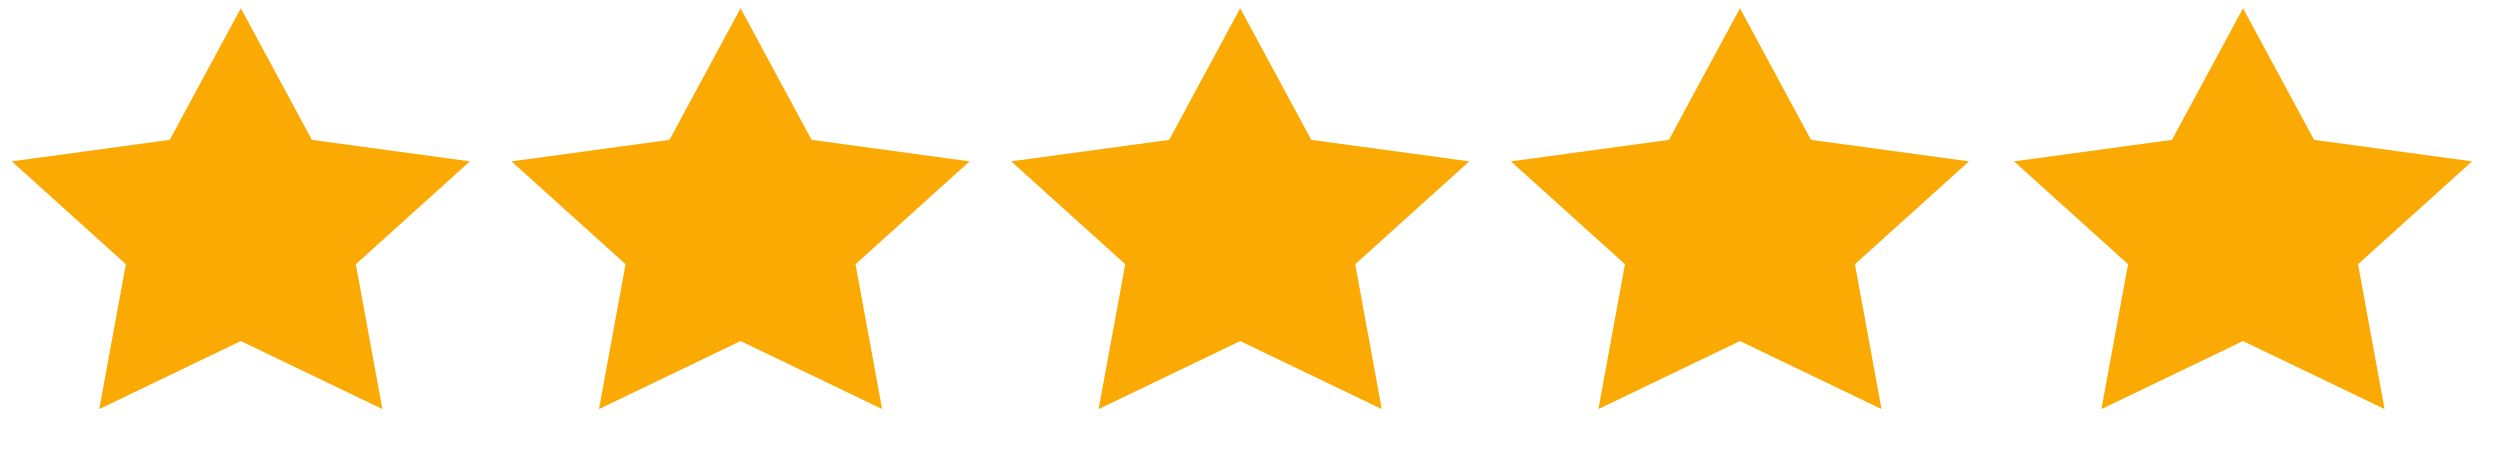
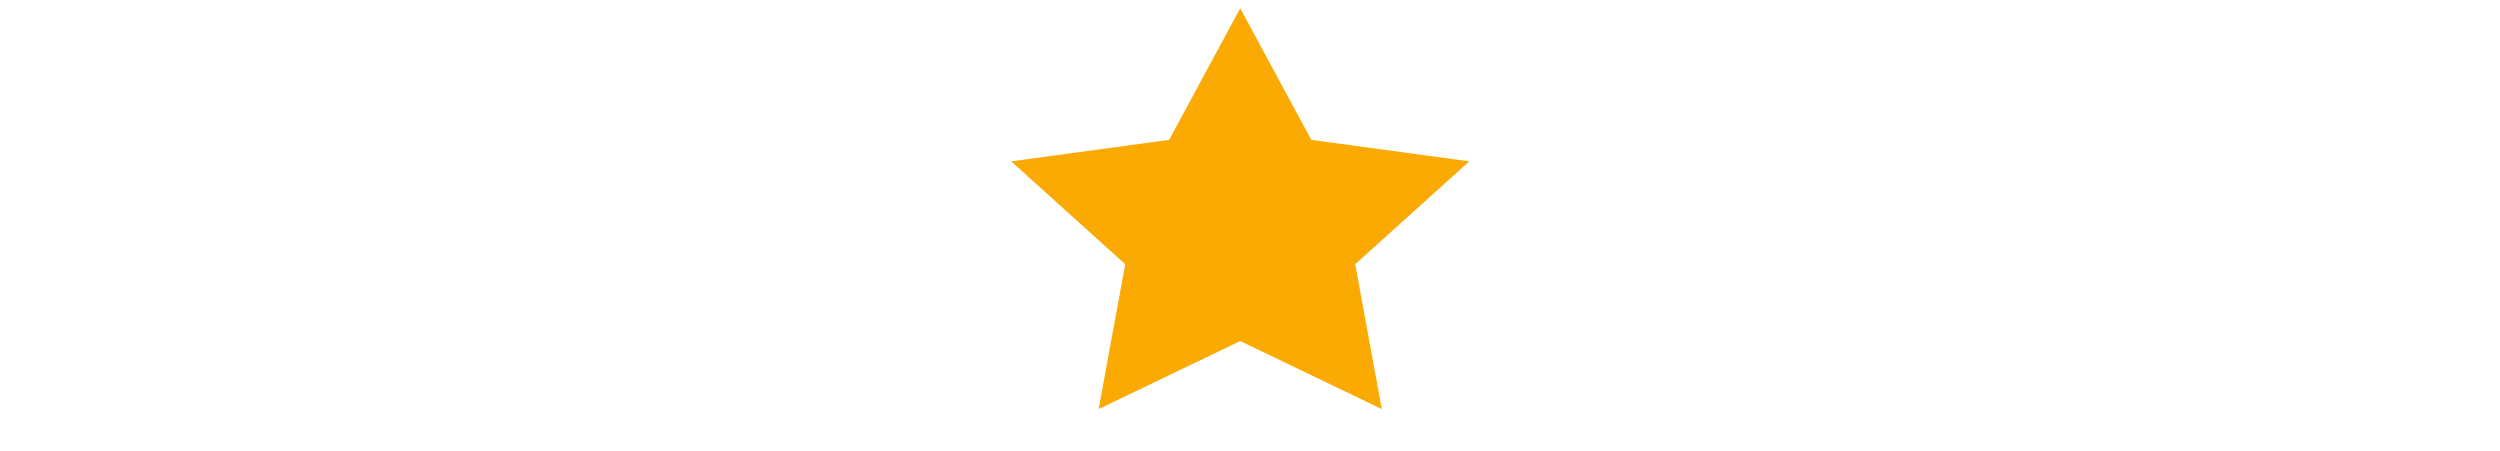
<svg xmlns="http://www.w3.org/2000/svg" width="72" height="13" viewBox="0 0 72 13" fill="none">
-   <path d="M6.936 0.238L8.983 4.028L13.533 4.647L10.248 7.609L11.013 11.781L6.936 9.822L2.859 11.781L3.625 7.609L0.339 4.647L4.889 4.028L6.936 0.238Z" fill="#FAAA03" />
-   <path d="M21.328 0.238L23.374 4.028L27.924 4.647L24.639 7.609L25.405 11.781L21.328 9.822L17.251 11.781L18.016 7.609L14.731 4.647L19.281 4.028L21.328 0.238Z" fill="#FAAA03" />
  <path d="M35.718 0.238L37.765 4.028L42.315 4.647L39.03 7.609L39.795 11.781L35.718 9.822L31.641 11.781L32.407 7.609L29.122 4.647L33.672 4.028L35.718 0.238Z" fill="#FAAA03" />
-   <path d="M50.111 0.238L52.157 4.028L56.707 4.647L53.422 7.609L54.188 11.781L50.111 9.822L46.034 11.781L46.799 7.609L43.514 4.647L48.064 4.028L50.111 0.238Z" fill="#FAAA03" />
-   <path d="M64.599 0.238L66.646 4.028L71.196 4.647L67.911 7.609L68.676 11.781L64.599 9.822L60.522 11.781L61.288 7.609L58.003 4.647L62.553 4.028L64.599 0.238Z" fill="#FAAA03" />
</svg>